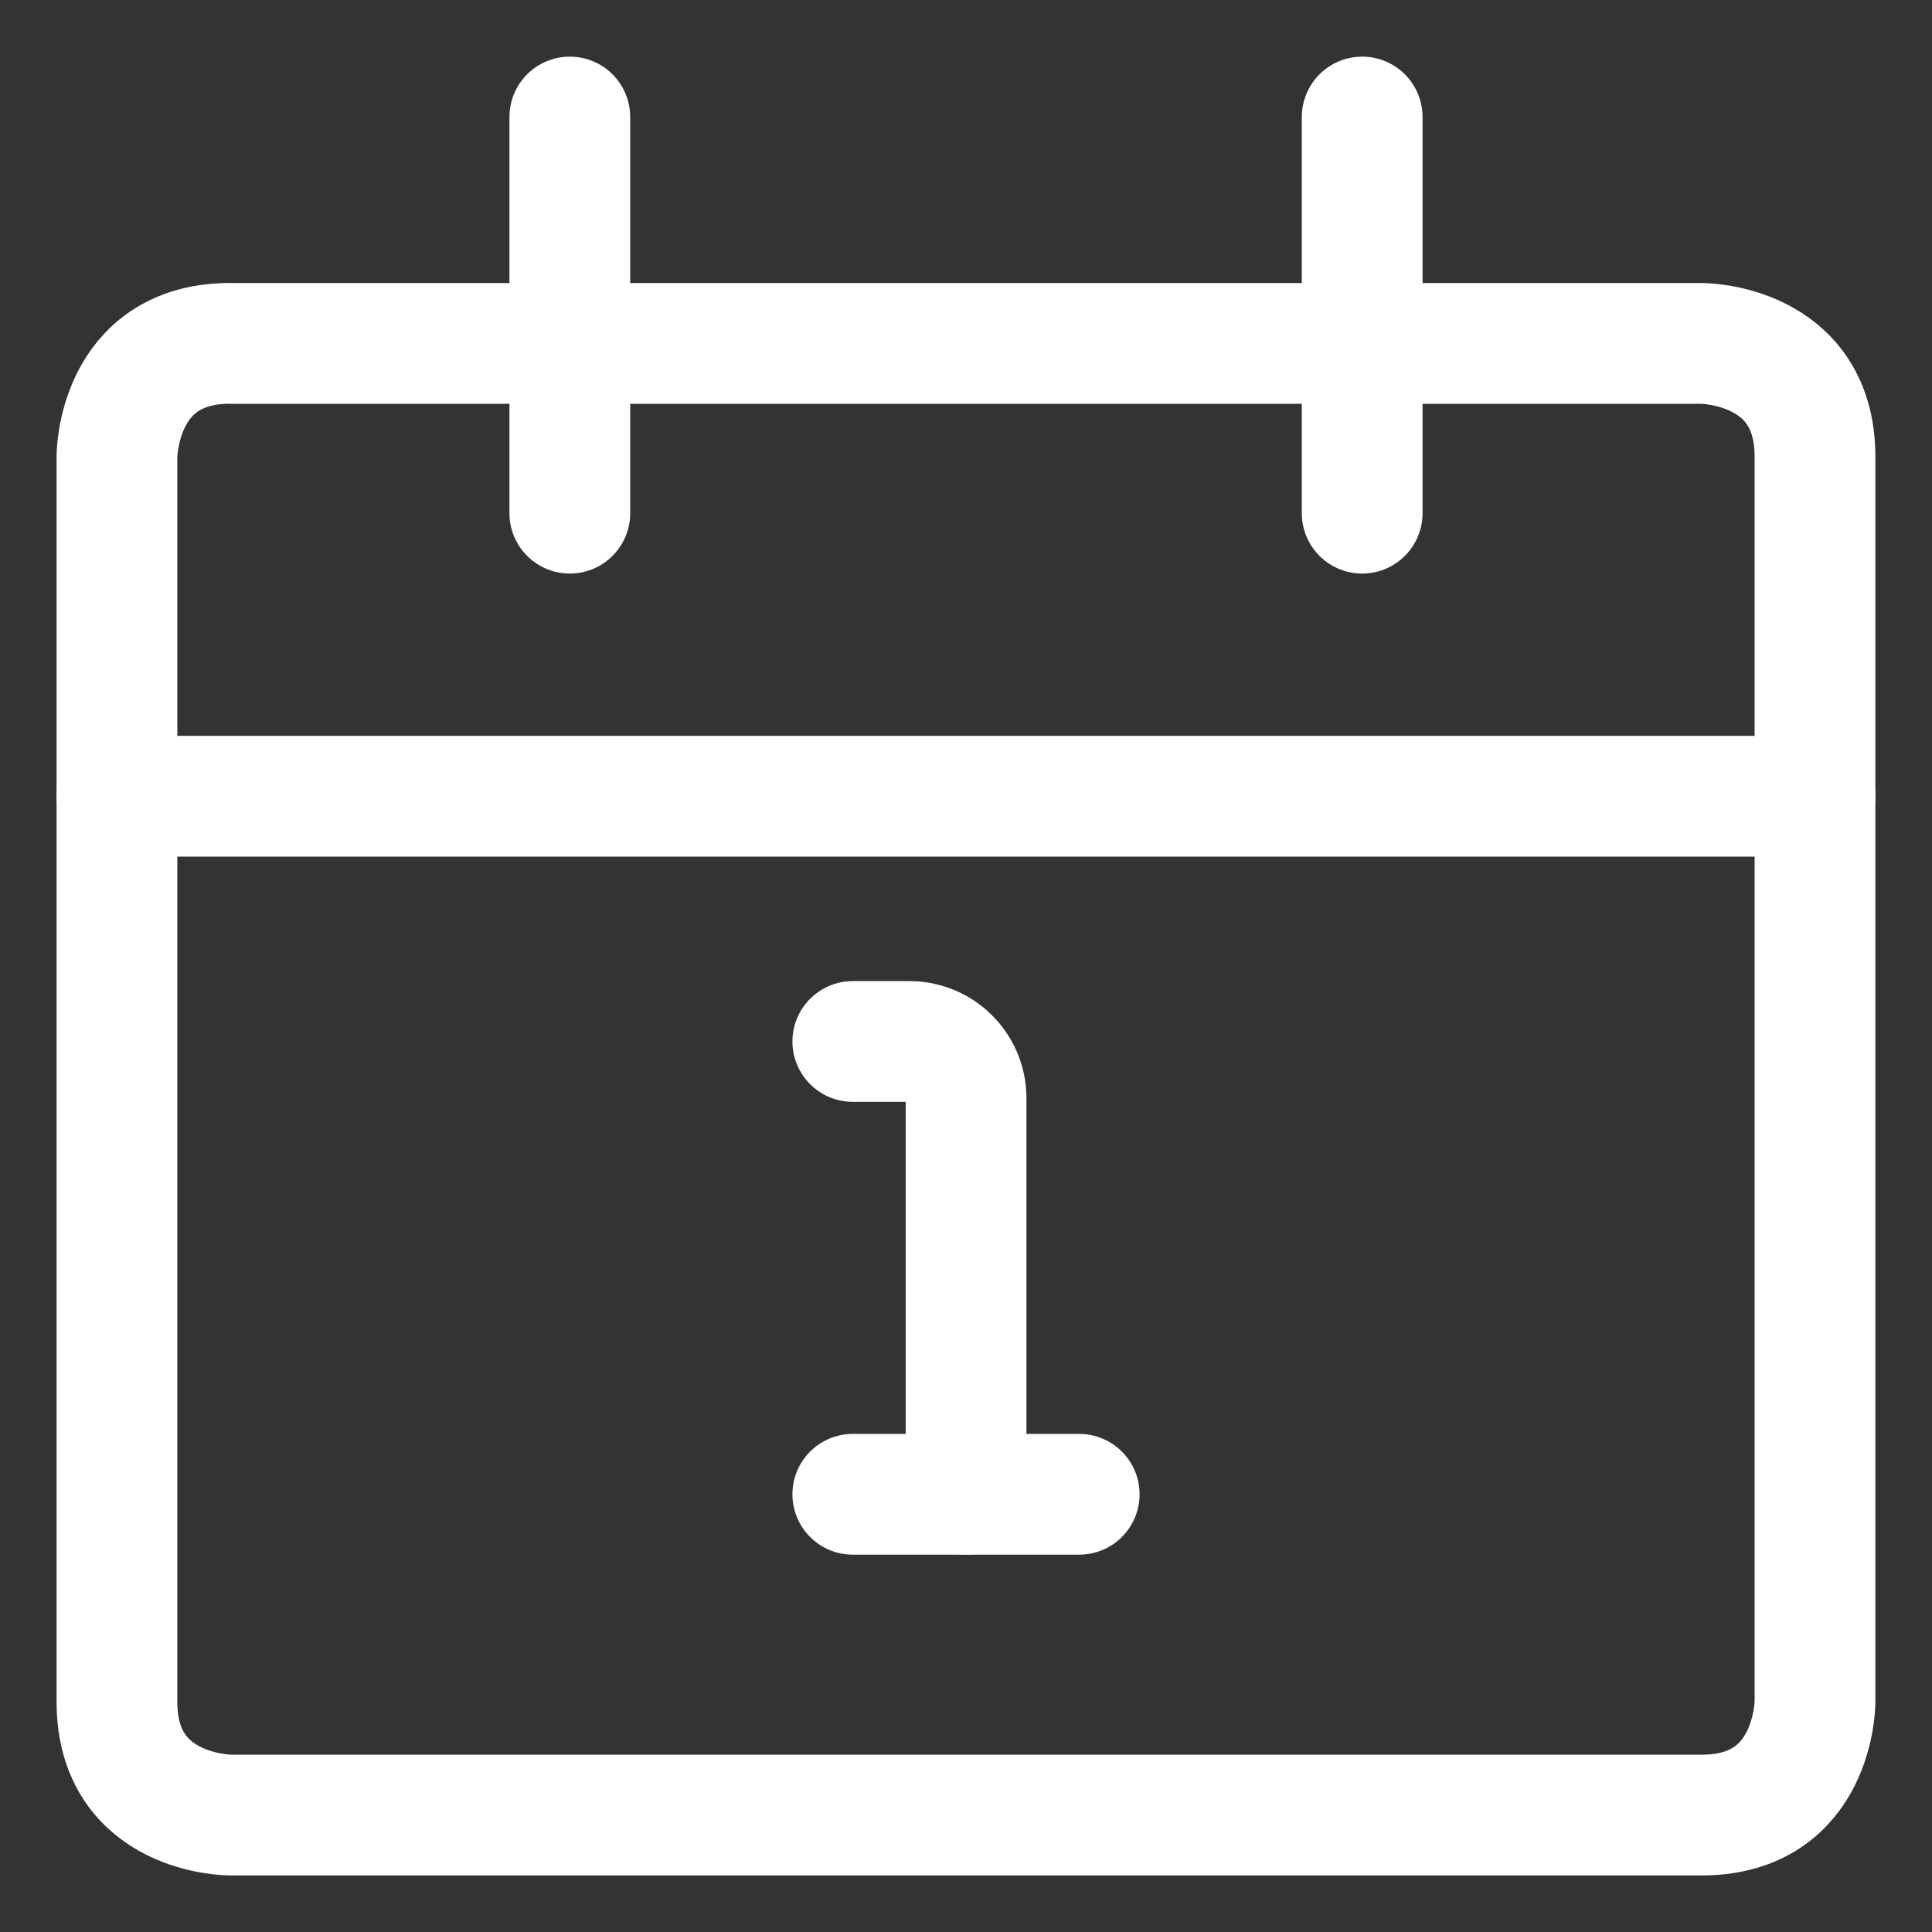
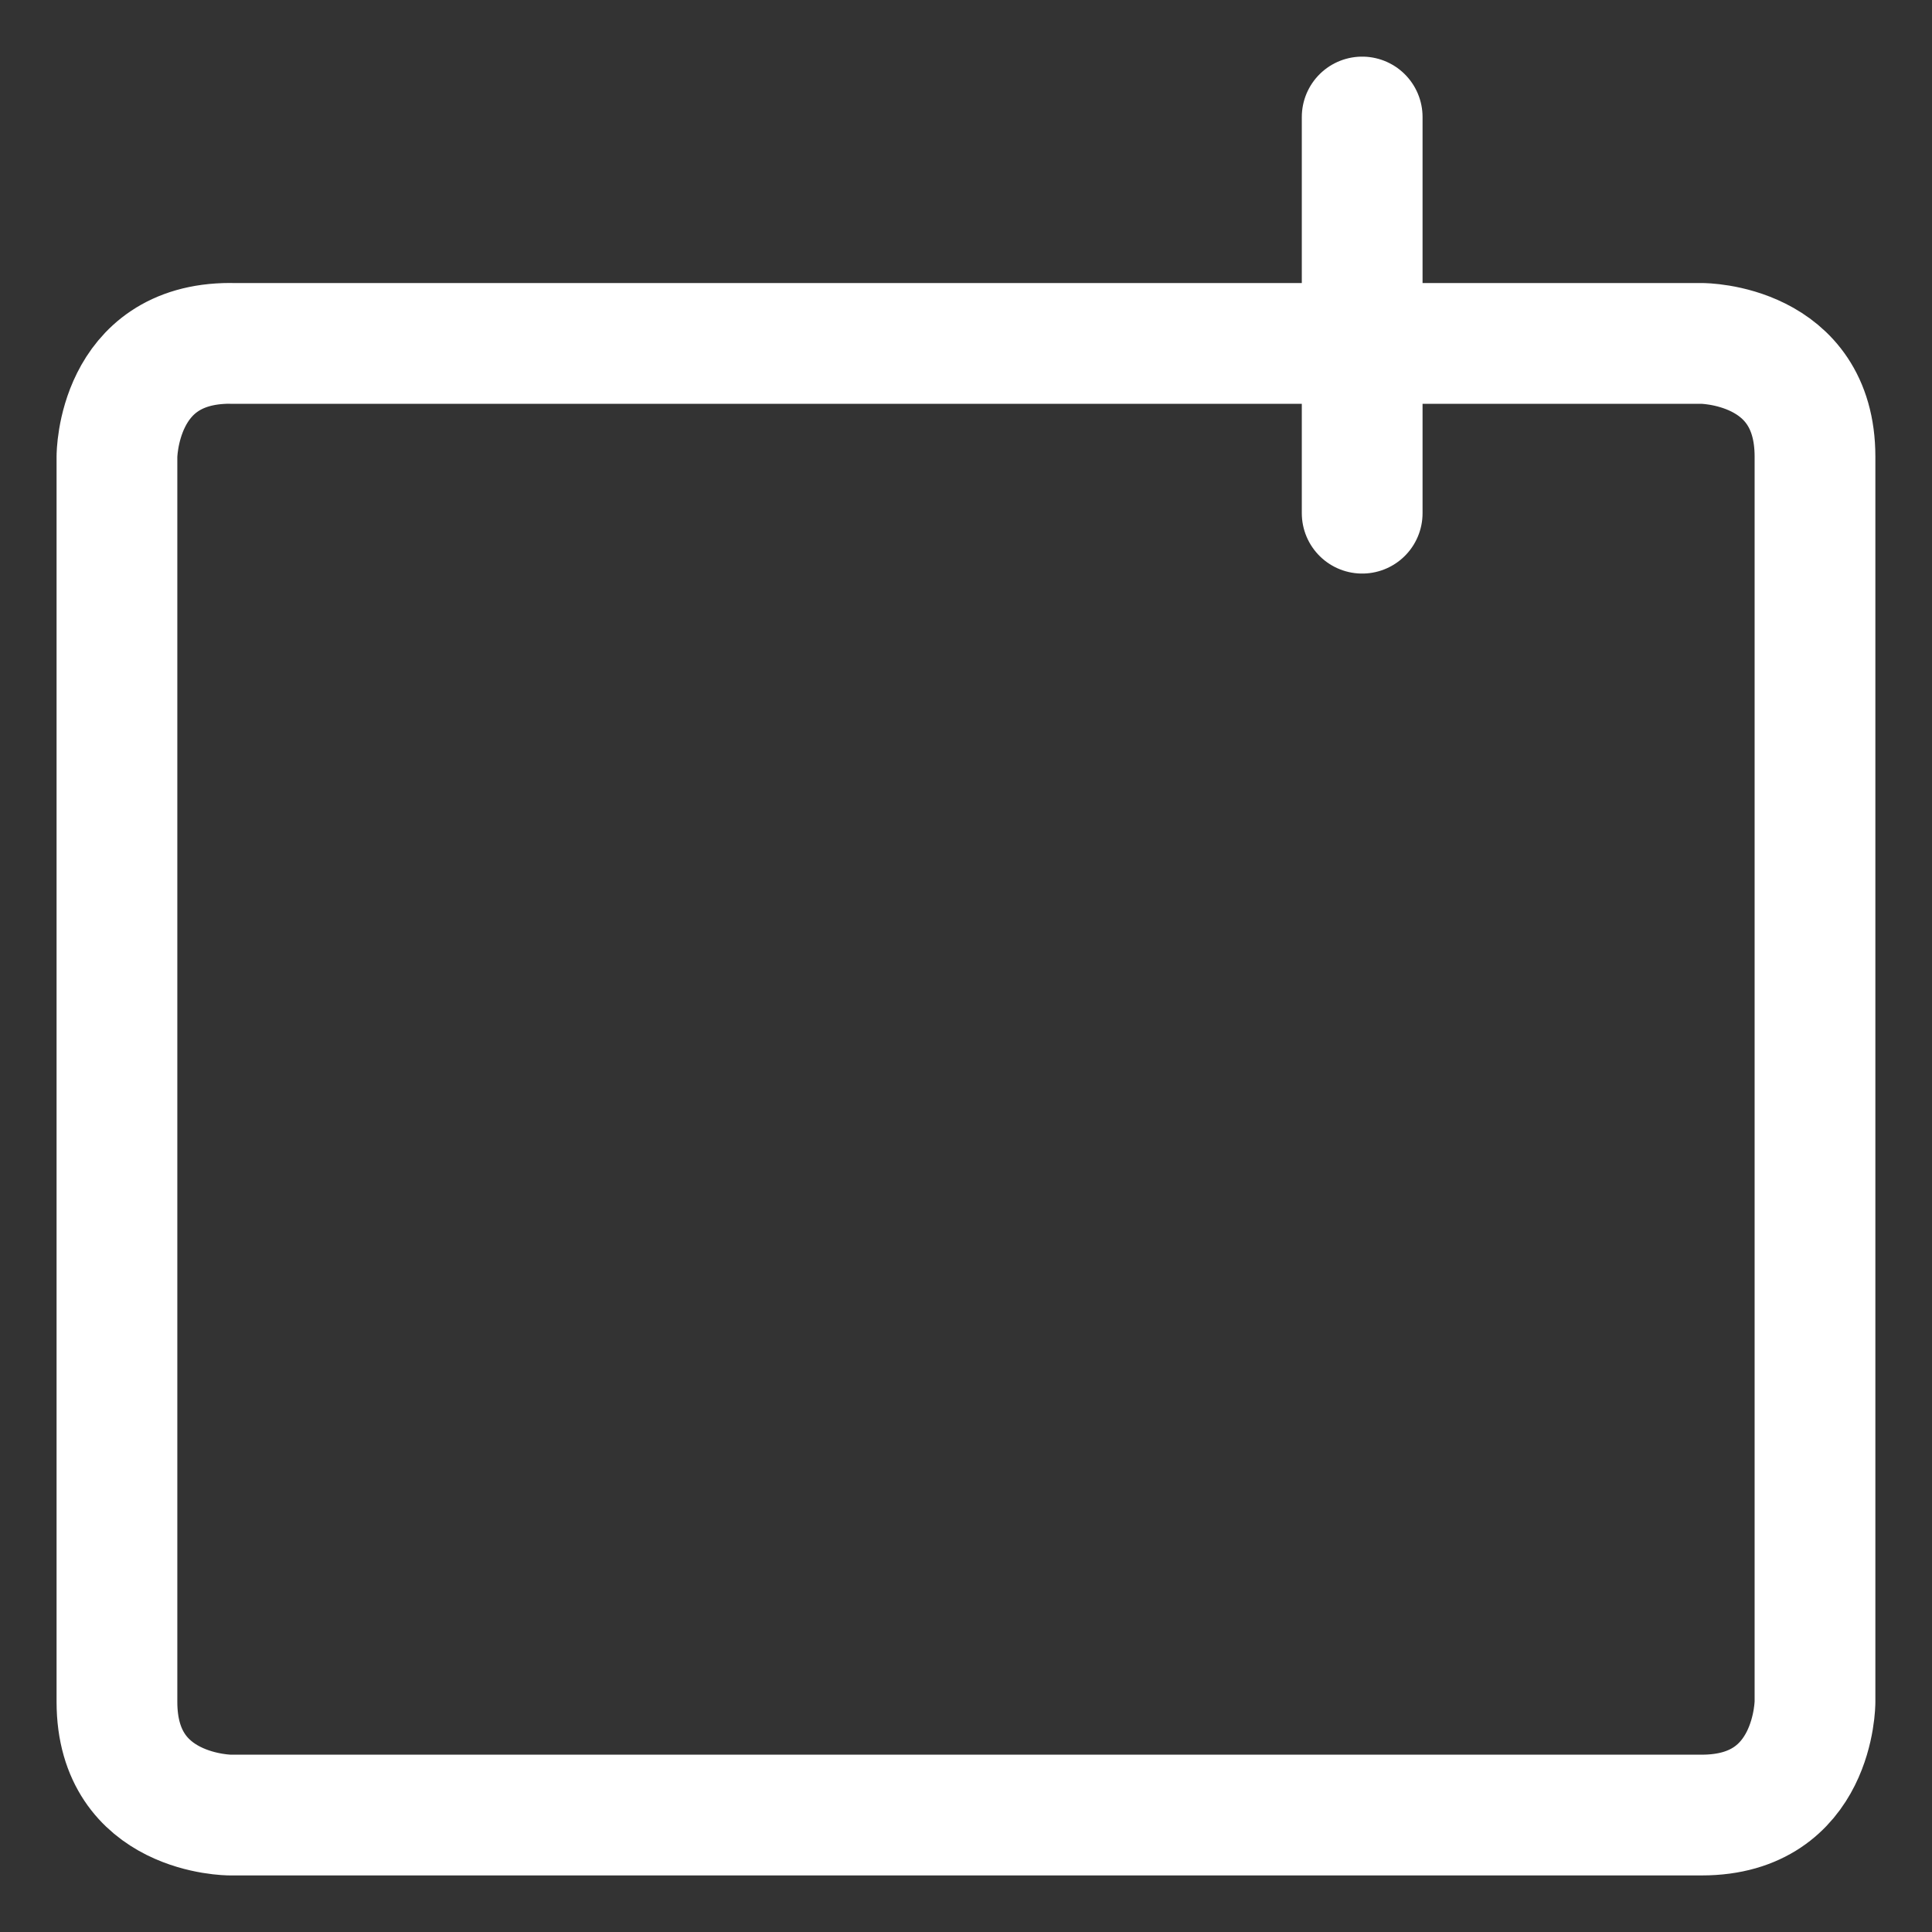
<svg xmlns="http://www.w3.org/2000/svg" fill="none" viewBox="-1 -1 32 32" id="Time-Daily-1--Streamline-Ultimate" height="32" width="32">
  <rect x="-1" y="-1" width="32" height="32" fill="#333333" stroke="none" />
  <desc>
    Time Daily 1 Streamline Icon: https://streamlinehq.com
  </desc>
-   <path stroke="#ffffff" stroke-linecap="round" stroke-linejoin="round" d="M13.125 16.25h0.938c0.249 0 0.487 0.099 0.663 0.275 0.176 0.176 0.275 0.414 0.275 0.663V23.75" stroke-width="2" />
-   <path stroke="#ffffff" stroke-linecap="round" stroke-linejoin="round" d="M13.125 23.75h3.75" stroke-width="2" />
  <path stroke="#ffffff" stroke-linecap="round" stroke-linejoin="round" d="M2.812 4.688h24.375s1.875 0 1.875 1.875v20.625s0 1.875 -1.875 1.875H2.812s-1.875 0 -1.875 -1.875V6.562s0 -1.875 1.875 -1.875Z" stroke-width="2" />
-   <path stroke="#ffffff" stroke-linecap="round" stroke-linejoin="round" d="M0.938 12.188h28.125" stroke-width="2" />
-   <path stroke="#ffffff" stroke-linecap="round" stroke-linejoin="round" d="M8.438 7.5V0.938" stroke-width="2" />
  <path stroke="#ffffff" stroke-linecap="round" stroke-linejoin="round" d="M21.562 7.5V0.938" stroke-width="2" />
</svg>